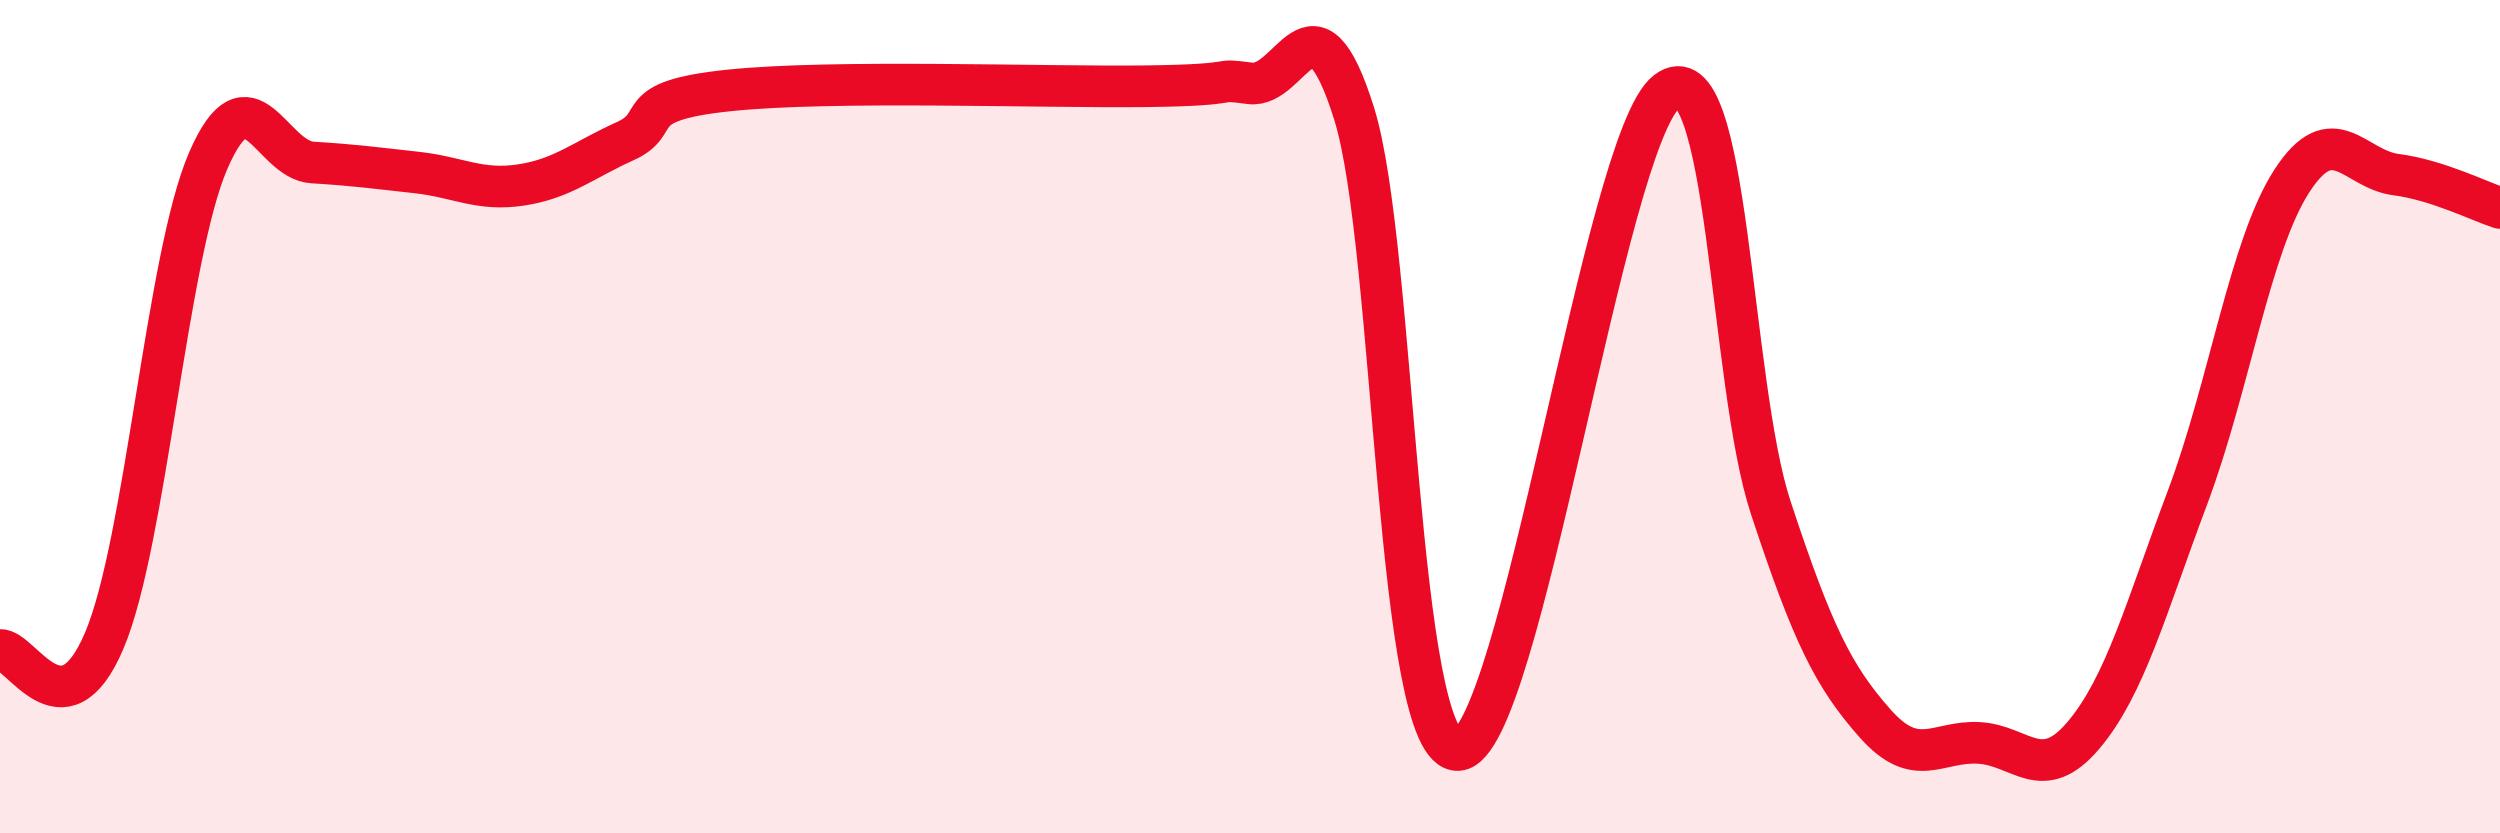
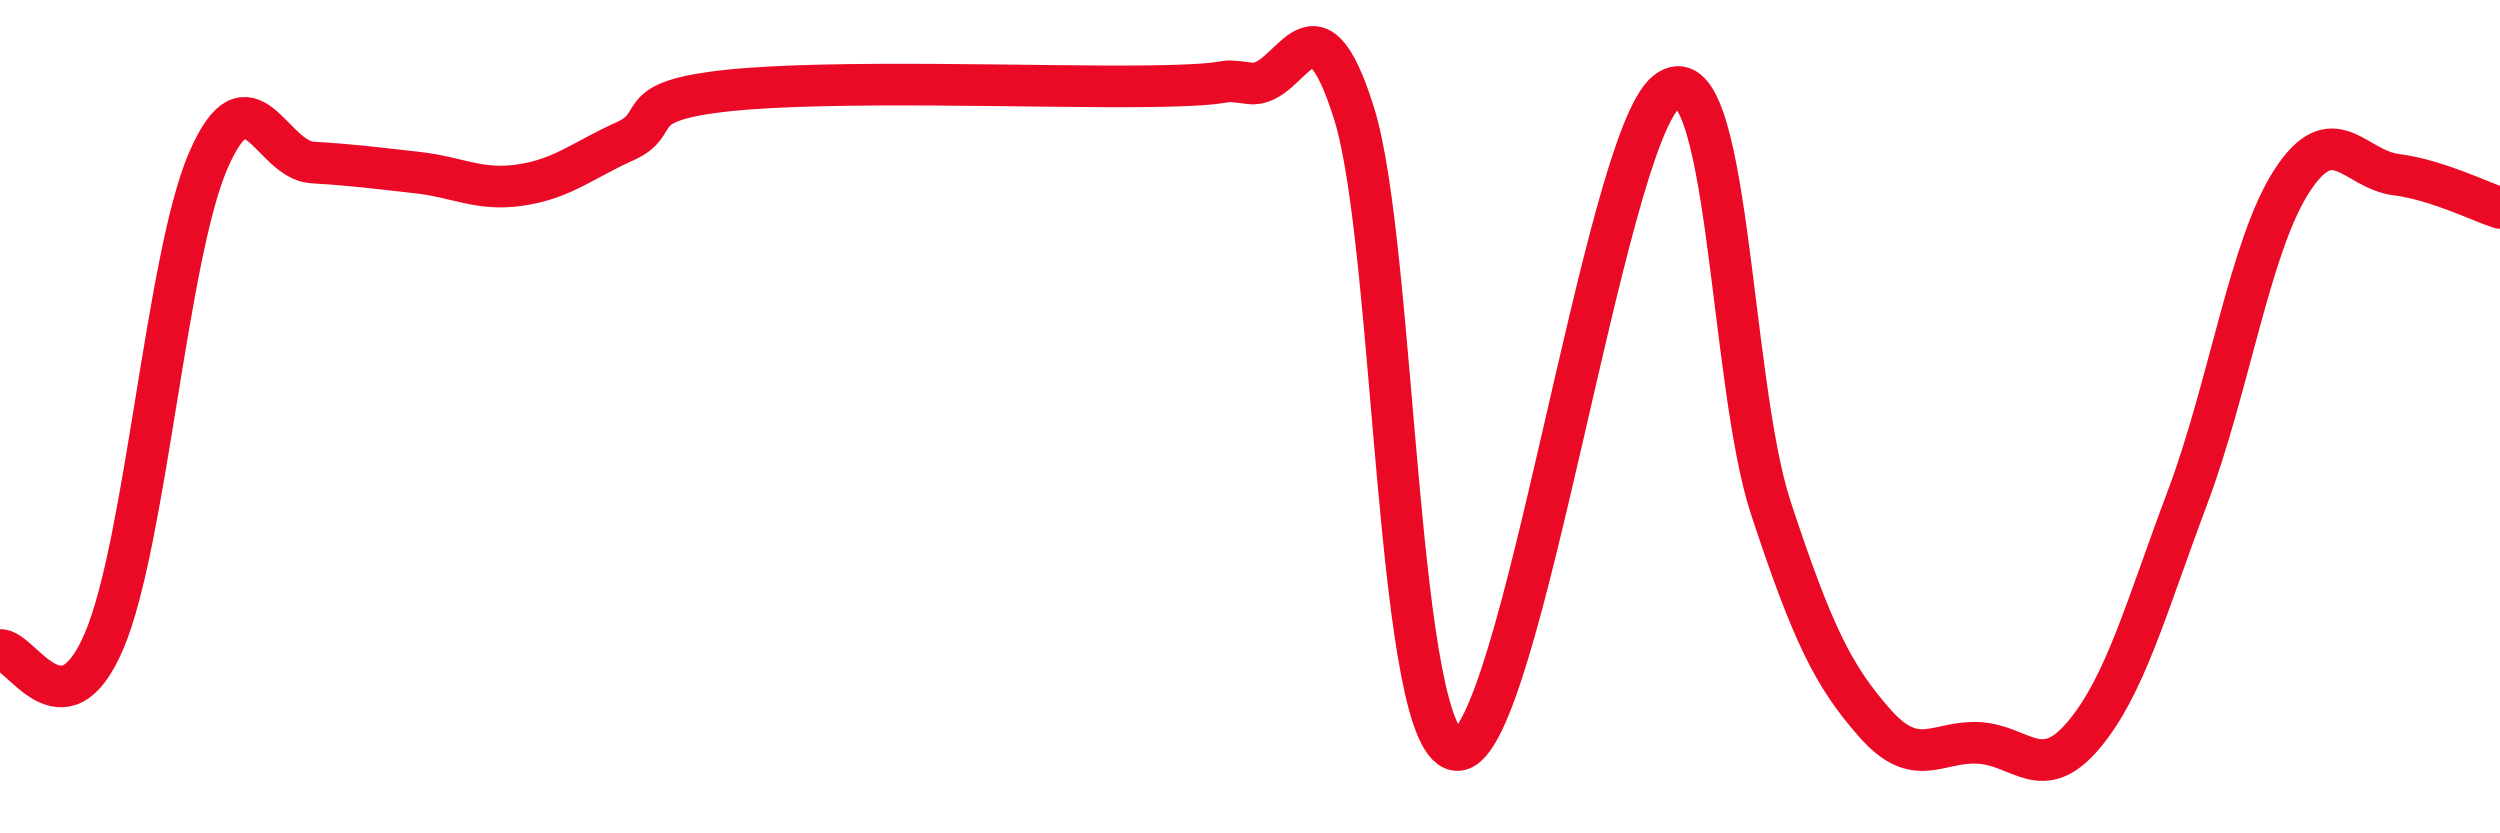
<svg xmlns="http://www.w3.org/2000/svg" width="60" height="20" viewBox="0 0 60 20">
-   <path d="M 0,15.6 C 0.5,15.56 1.5,17.73 2.5,15.38 C 3.5,13.03 4,6.15 5,3.85 C 6,1.55 6.5,3.84 7.5,3.9 C 8.5,3.96 9,4.03 10,4.14 C 11,4.25 11.5,4.59 12.5,4.44 C 13.5,4.29 14,3.84 15,3.39 C 16,2.94 15,2.43 17.5,2.17 C 20,1.91 25,2.1 27.5,2.07 C 30,2.04 29,1.87 30,2 C 31,2.13 31.5,-0.47 32.5,2.73 C 33.5,5.93 33.5,18.11 35,18 C 36.5,17.89 38.5,3.36 40,2.2 C 41.5,1.04 41.5,9.16 42.5,12.19 C 43.5,15.22 44,16.23 45,17.36 C 46,18.49 46.5,17.77 47.5,17.83 C 48.5,17.89 49,18.83 50,17.65 C 51,16.47 51.5,14.6 52.5,11.94 C 53.5,9.28 54,5.9 55,4.35 C 56,2.8 56.5,4.06 57.5,4.19 C 58.5,4.32 59.5,4.83 60,4.99L60 20L0 20Z" fill="#EB0A25" opacity="0.1" stroke-linecap="round" stroke-linejoin="round" />
  <path d="M 0,15.6 C 0.5,15.56 1.5,17.73 2.5,15.38 C 3.5,13.03 4,6.15 5,3.85 C 6,1.55 6.5,3.84 7.5,3.9 C 8.5,3.96 9,4.03 10,4.14 C 11,4.25 11.5,4.59 12.5,4.44 C 13.5,4.29 14,3.84 15,3.39 C 16,2.94 15,2.43 17.5,2.17 C 20,1.91 25,2.1 27.5,2.07 C 30,2.04 29,1.87 30,2 C 31,2.13 31.5,-0.47 32.5,2.73 C 33.5,5.93 33.5,18.11 35,18 C 36.5,17.89 38.5,3.36 40,2.2 C 41.5,1.04 41.5,9.16 42.5,12.19 C 43.5,15.22 44,16.23 45,17.36 C 46,18.49 46.5,17.77 47.5,17.83 C 48.5,17.89 49,18.83 50,17.65 C 51,16.47 51.5,14.6 52.5,11.94 C 53.5,9.28 54,5.9 55,4.35 C 56,2.8 56.5,4.06 57.5,4.19 C 58.5,4.32 59.5,4.83 60,4.99" stroke="#EB0A25" stroke-width="1" fill="none" stroke-linecap="round" stroke-linejoin="round" />
</svg>